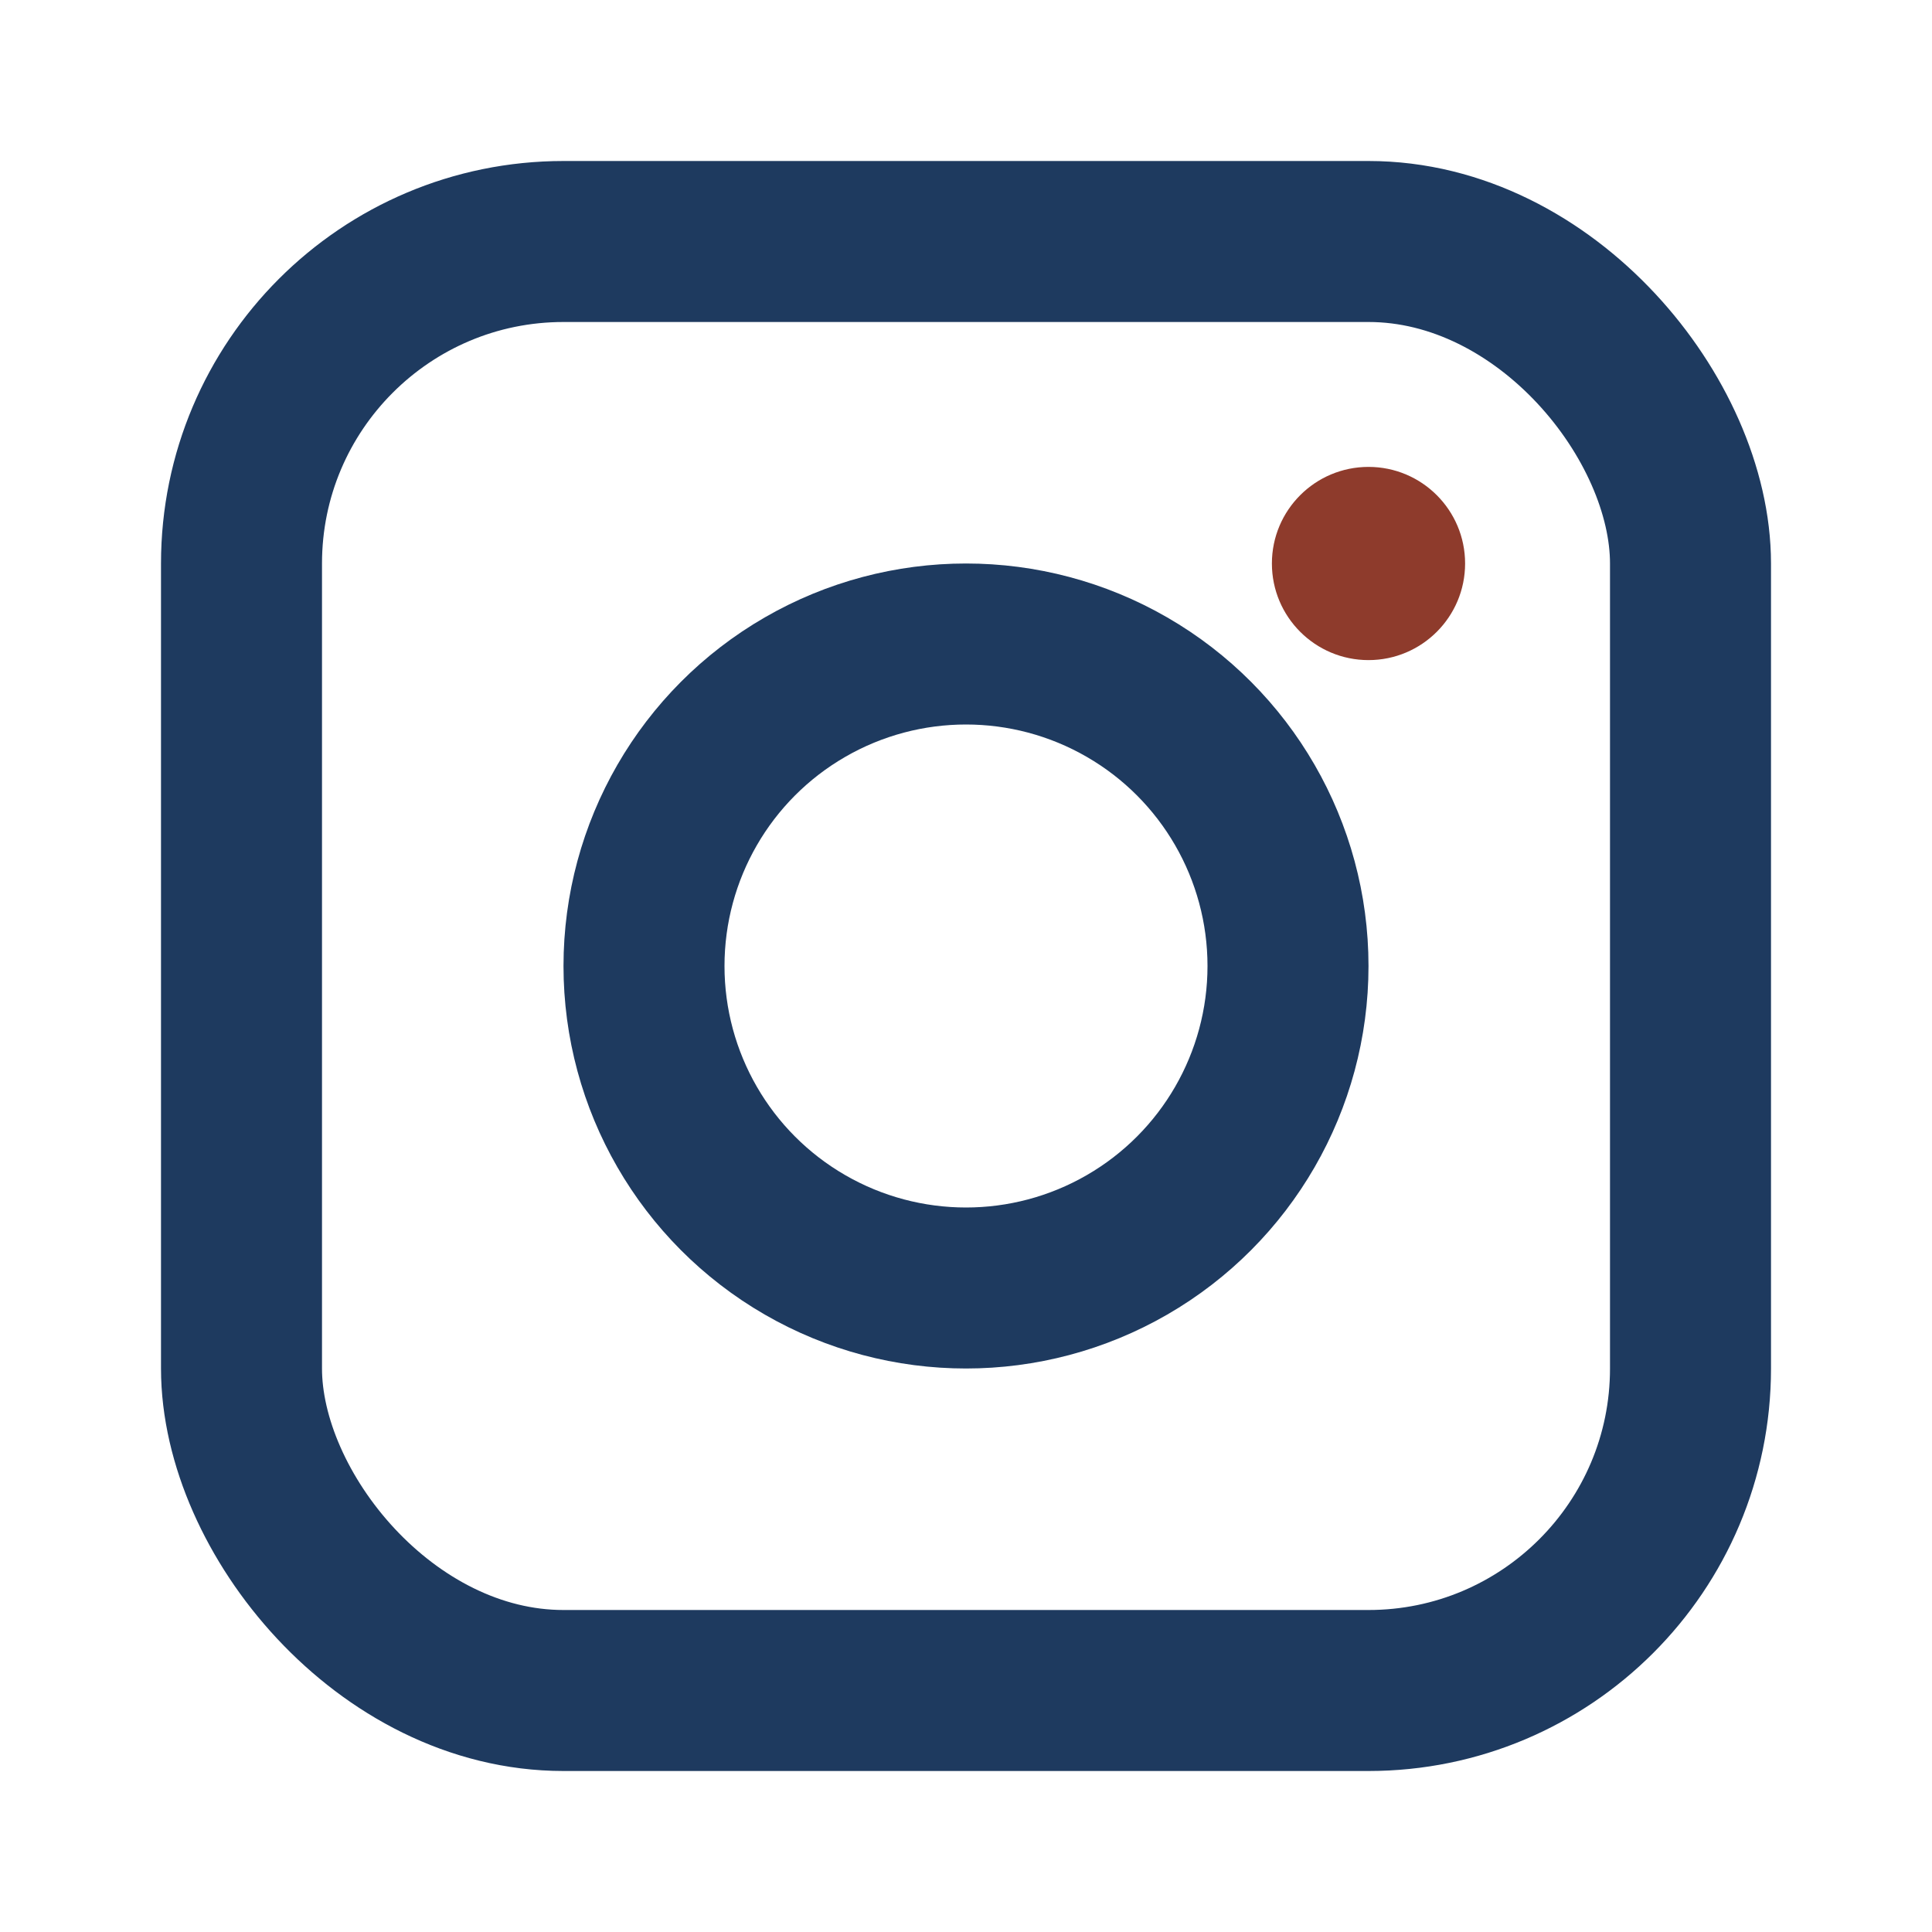
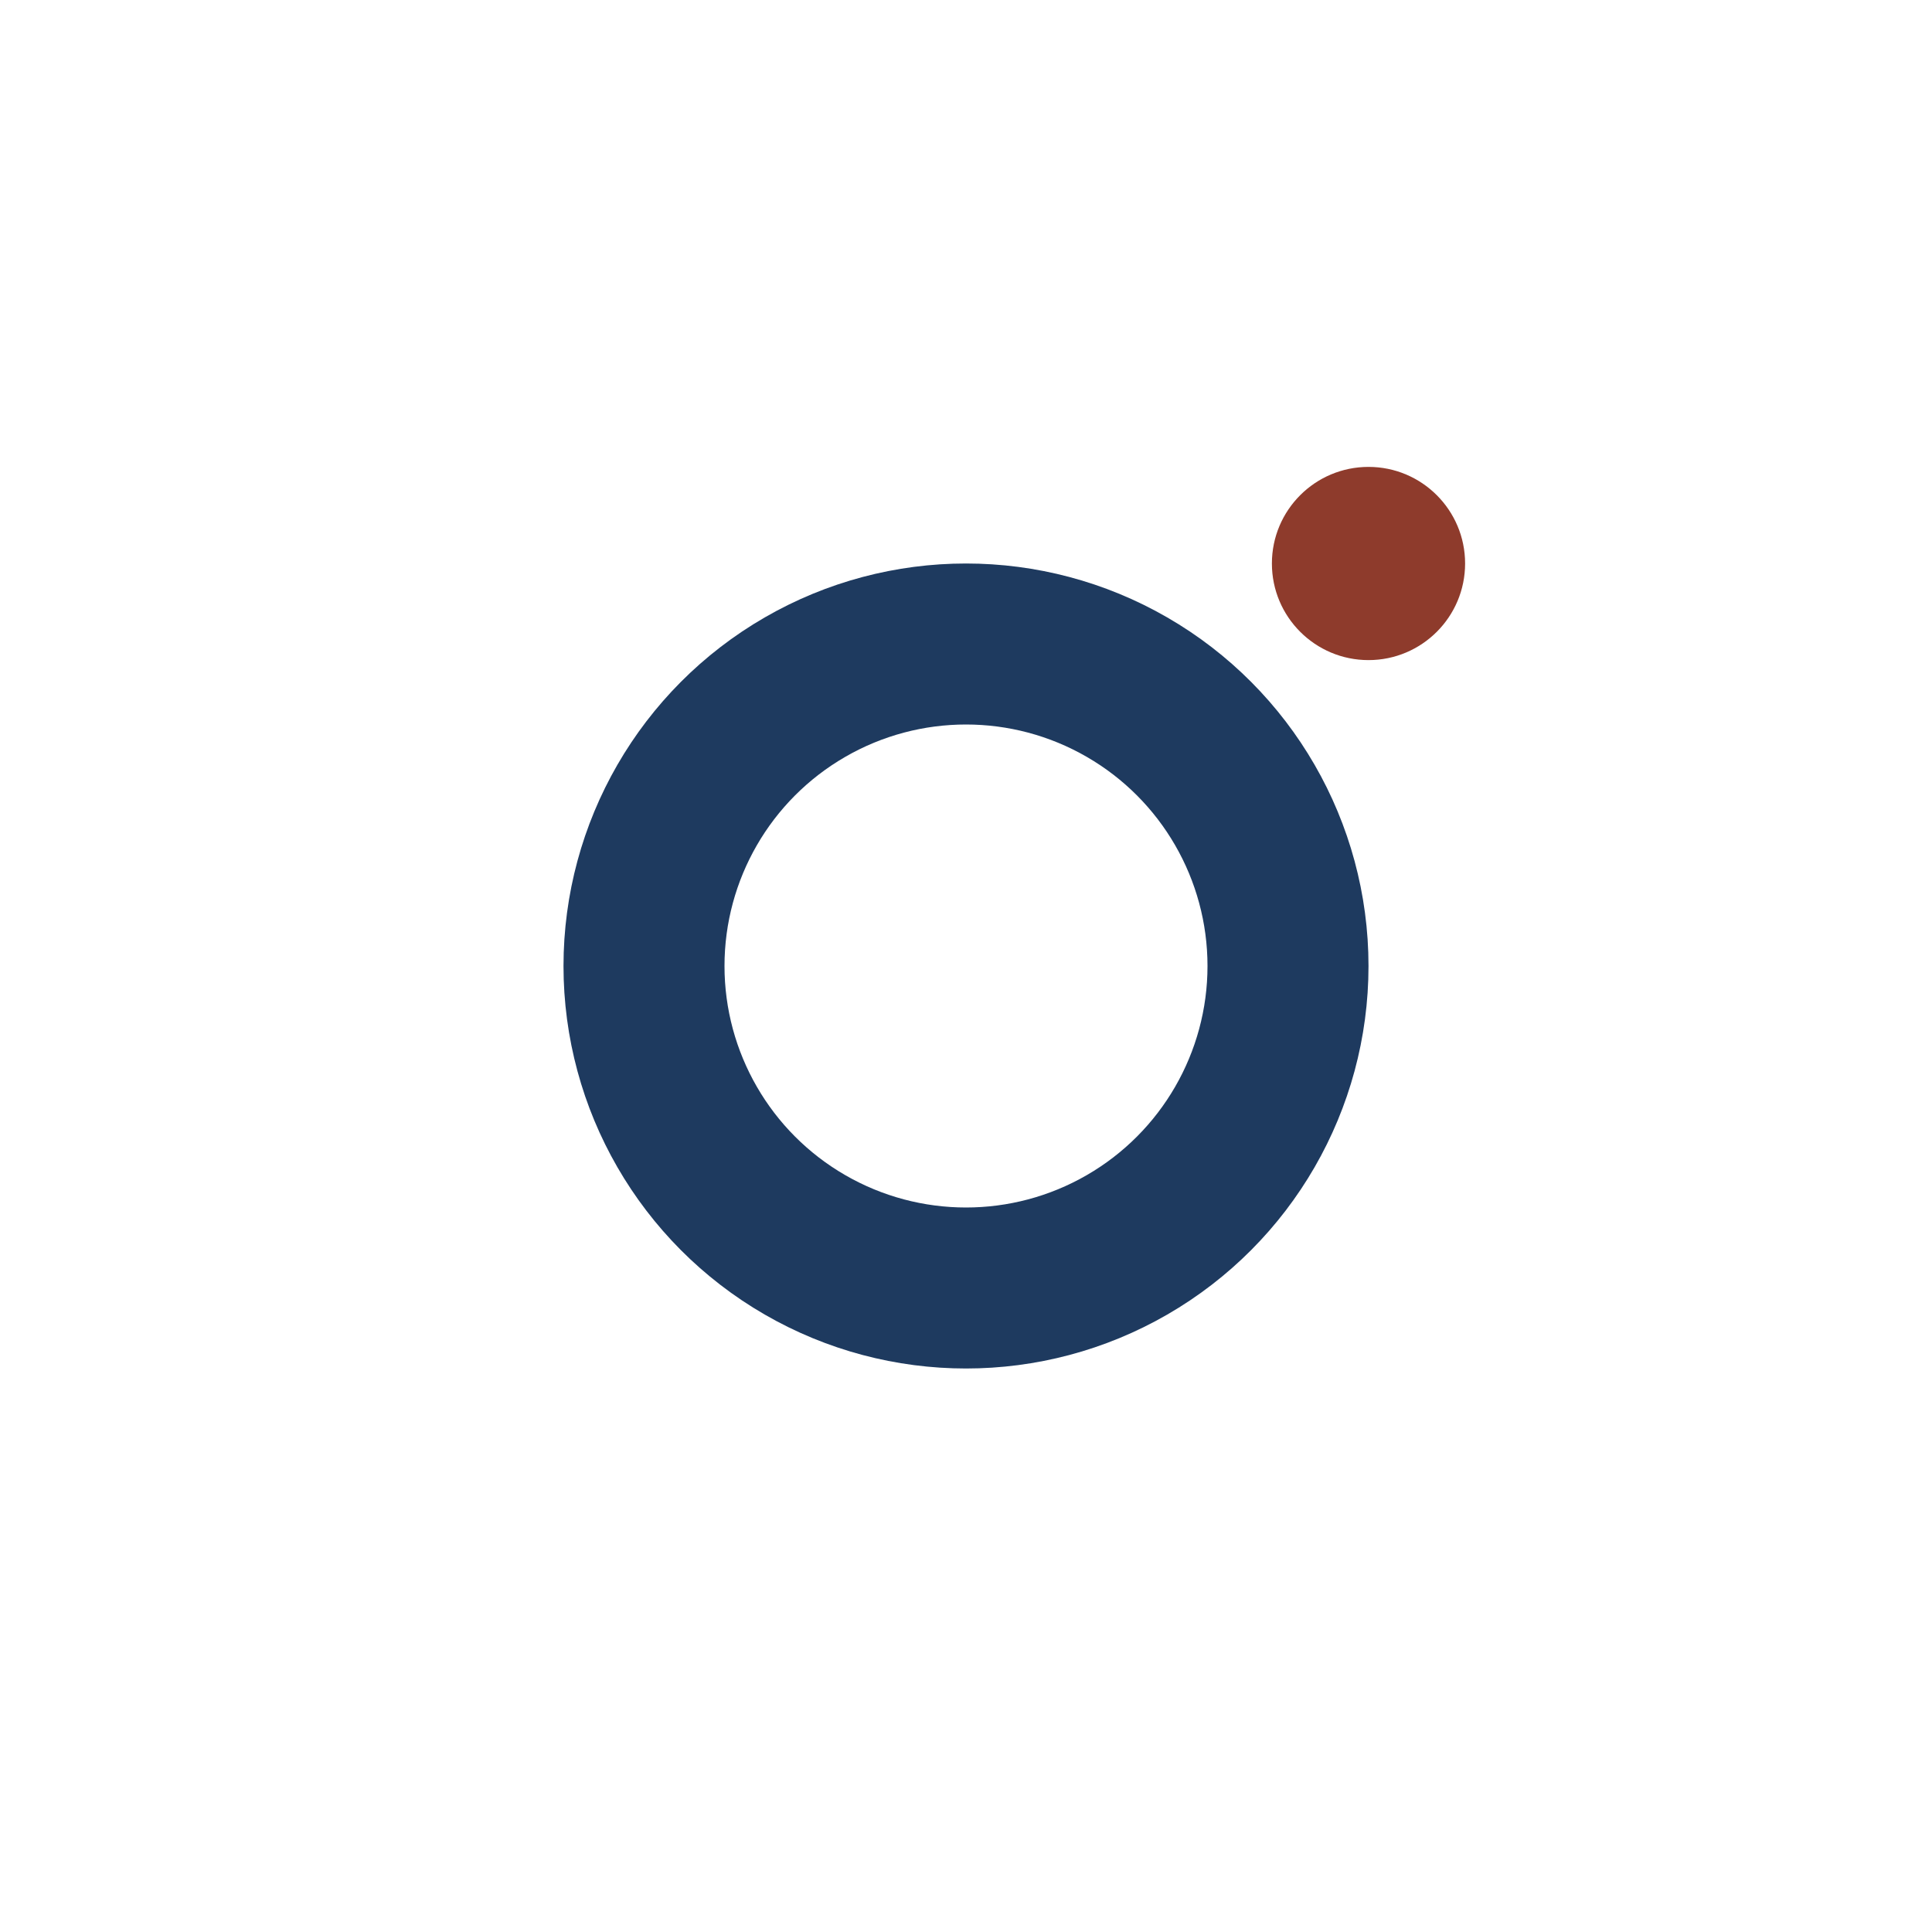
<svg xmlns="http://www.w3.org/2000/svg" width="24" height="24" viewBox="0 0 24 24">
-   <rect x="3" y="3" width="18" height="18" rx="4" fill="none" stroke="#1E3A5F" stroke-width="2" />
  <circle cx="12" cy="12" r="4" fill="none" stroke="#1E3A5F" stroke-width="2" />
  <circle cx="17" cy="7" r="1.2" fill="#8E3B2C" />
</svg>